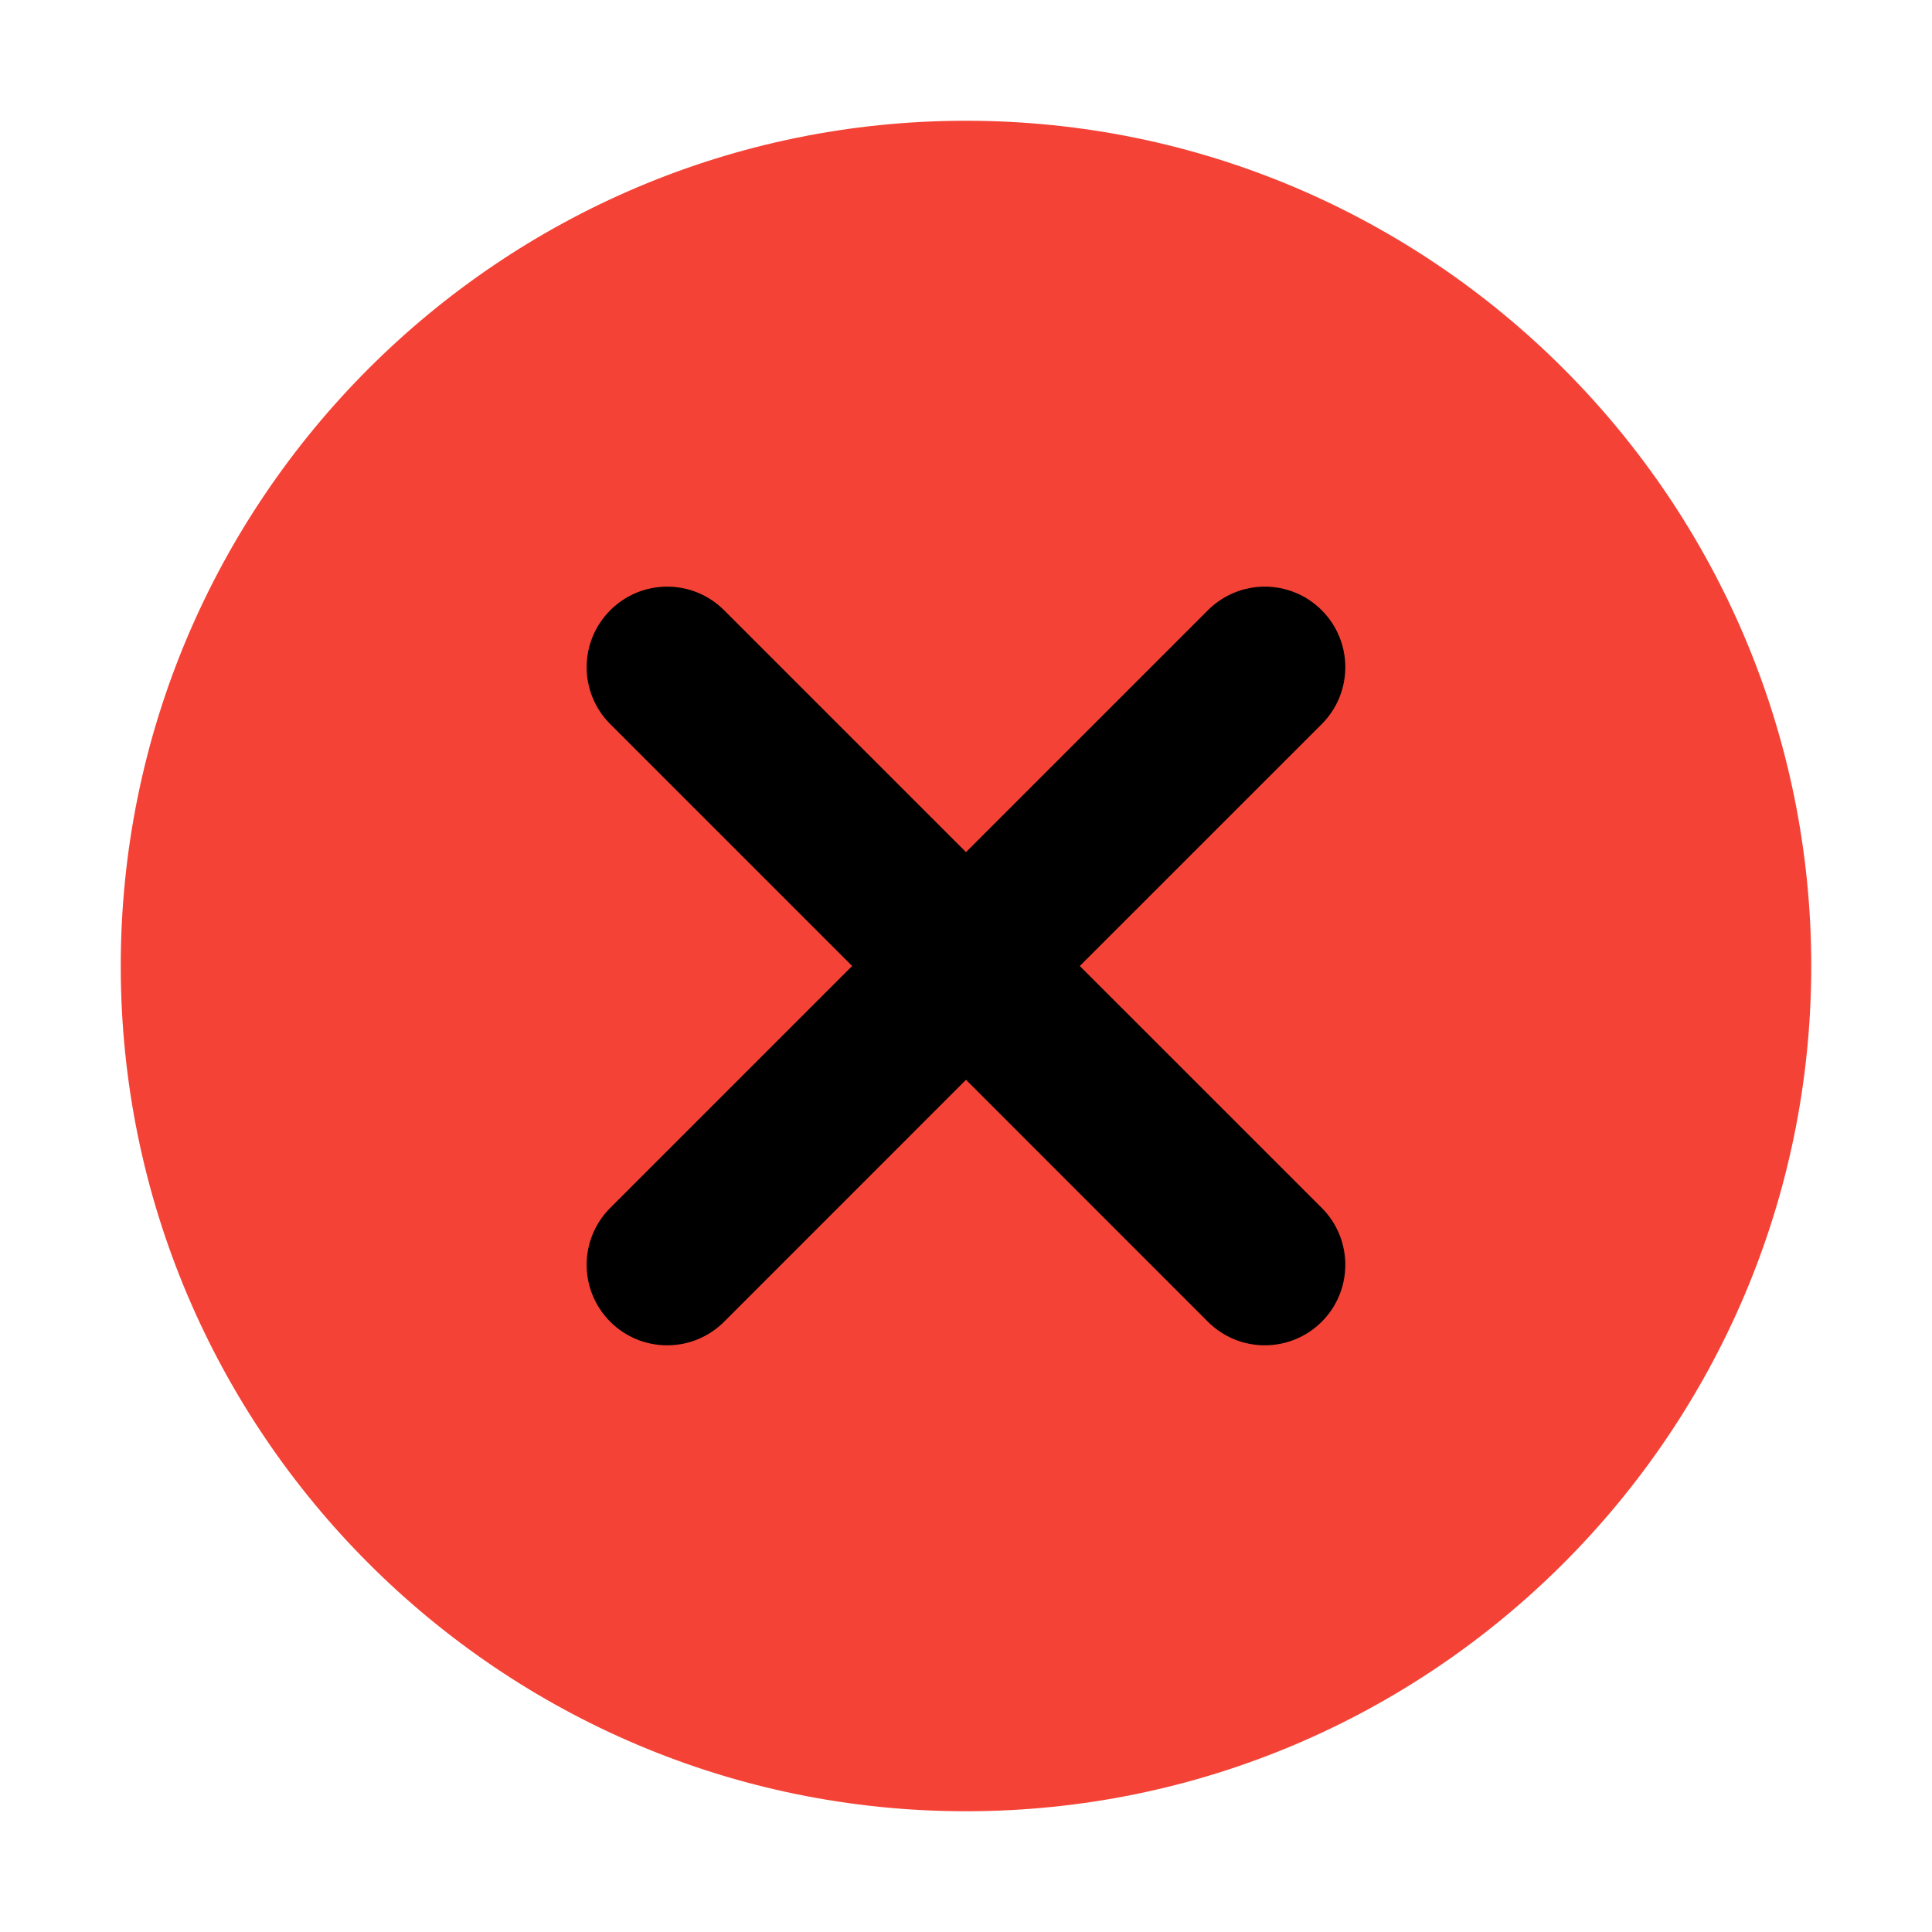
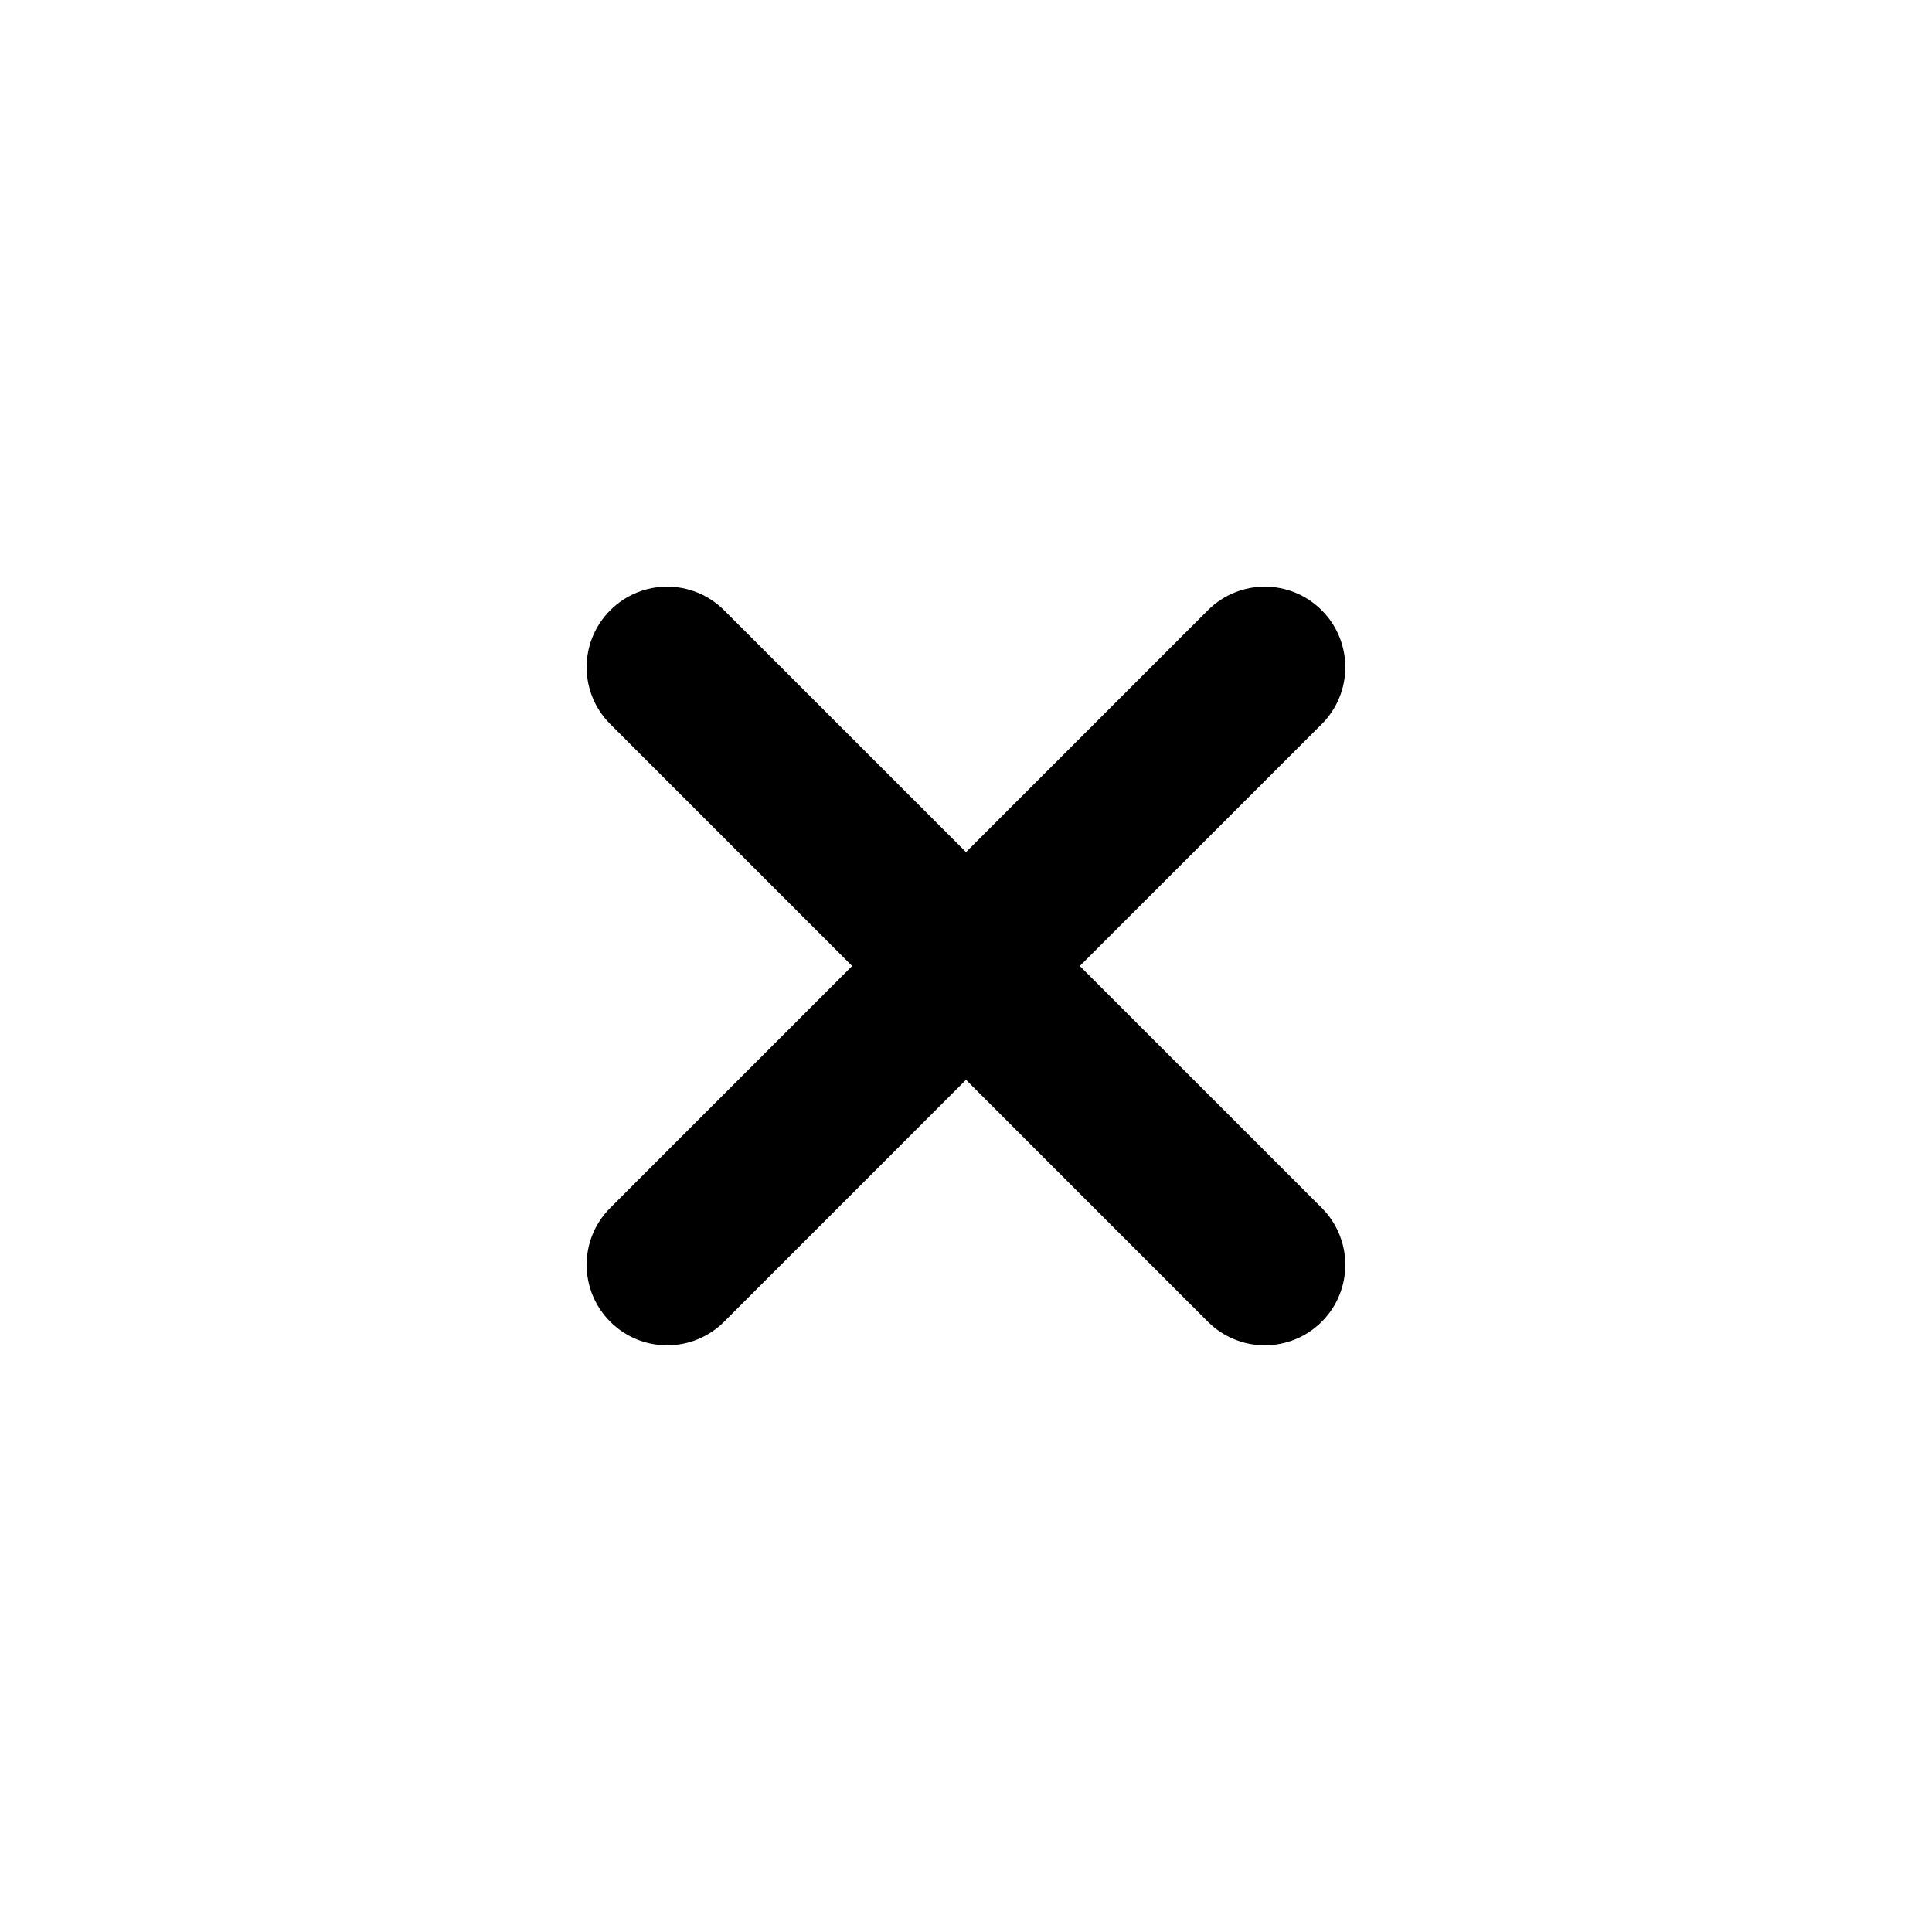
<svg xmlns="http://www.w3.org/2000/svg" width="30" height="30" viewBox="0 0 30 30" fill="none">
-   <path d="M15 1.875C7.763 1.875 1.875 7.763 1.875 15C1.875 22.237 7.763 28.125 15 28.125C22.237 28.125 28.125 22.237 28.125 15C28.125 7.763 22.237 1.875 15 1.875Z" fill="#F44336" />
  <path d="M20.524 18.756C21.012 19.245 21.012 20.035 20.524 20.524C20.408 20.64 20.27 20.732 20.118 20.795C19.966 20.858 19.804 20.89 19.64 20.89C19.32 20.89 19 20.767 18.756 20.524L15 16.767L11.244 20.524C11.128 20.64 10.99 20.732 10.838 20.795C10.687 20.858 10.524 20.89 10.36 20.89C10.196 20.89 10.033 20.858 9.881 20.795C9.73 20.732 9.592 20.64 9.476 20.524C8.987 20.035 8.987 19.245 9.476 18.756L13.232 15L9.476 11.244C8.987 10.755 8.987 9.965 9.476 9.476C9.965 8.987 10.755 8.987 11.244 9.476L15 13.232L18.756 9.476C19.245 8.987 20.035 8.987 20.524 9.476C21.012 9.965 21.012 10.755 20.524 11.244L16.767 15L20.524 18.756Z" fill="black" />
</svg>